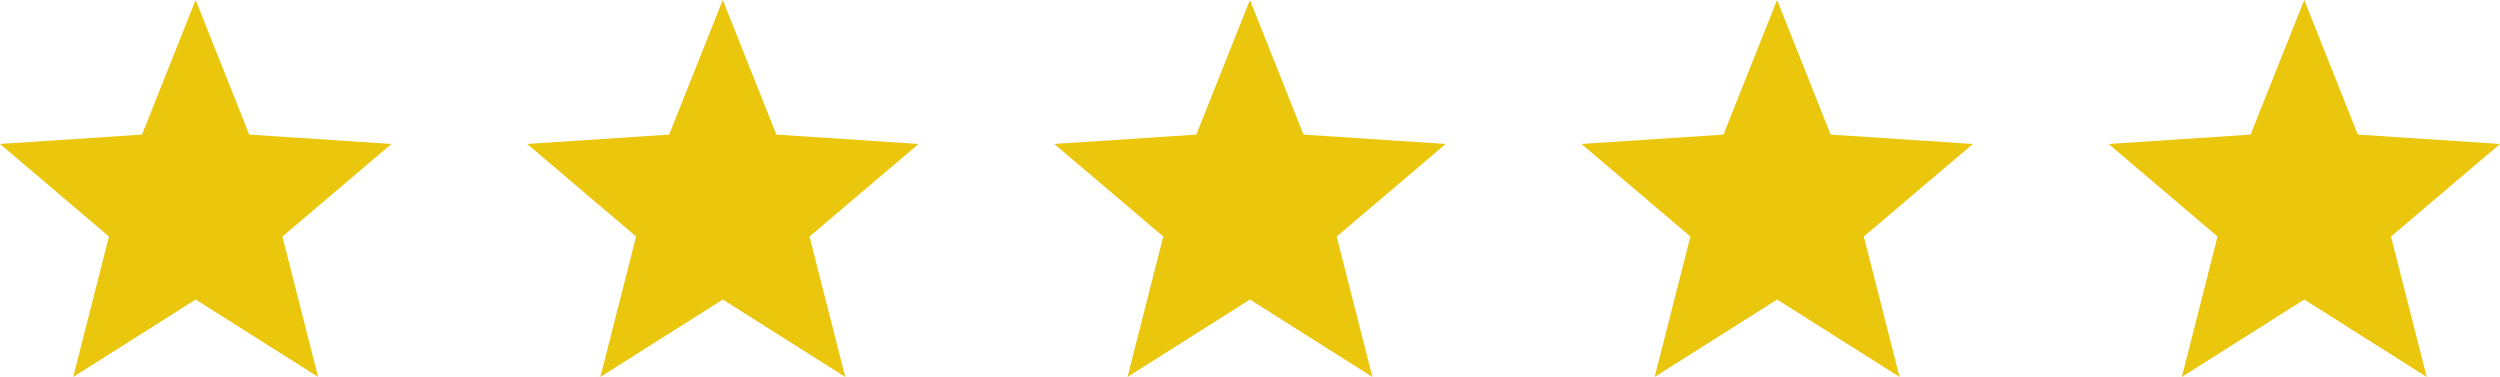
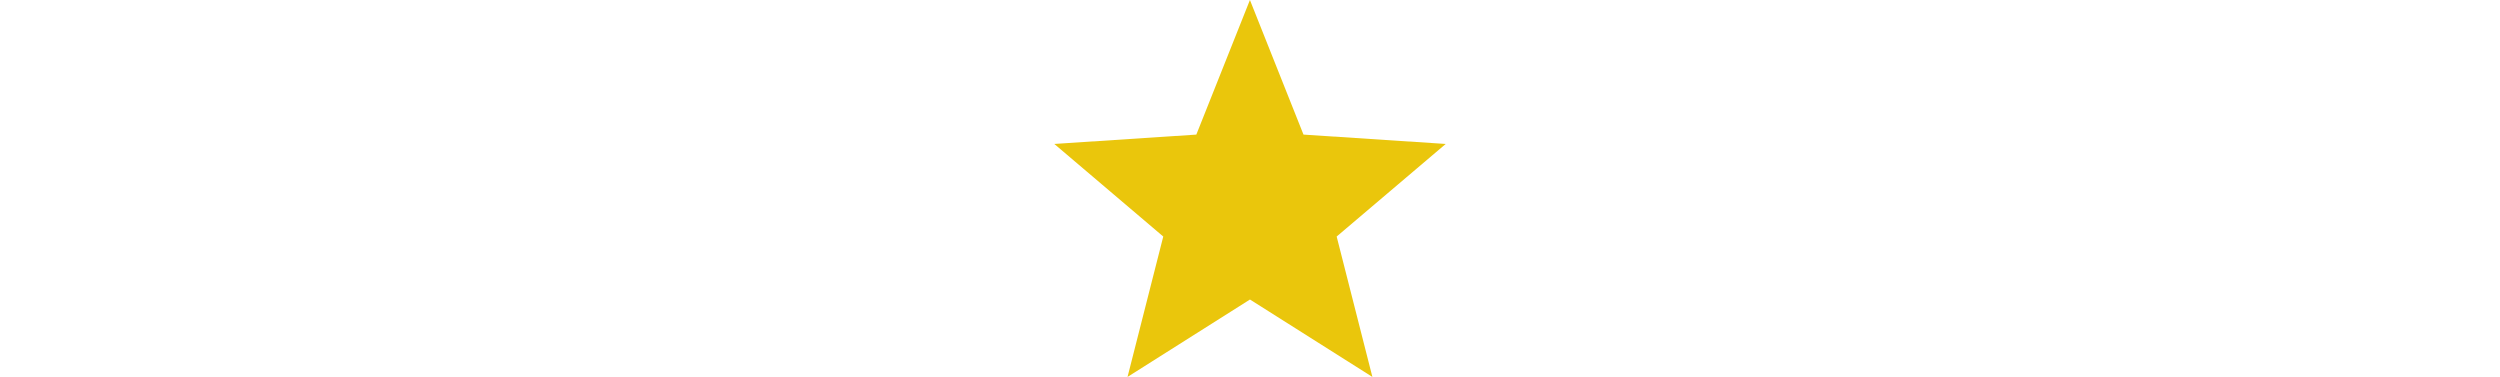
<svg xmlns="http://www.w3.org/2000/svg" id="Group_18" width="153.925" height="23.205" viewBox="0 0 153.925 23.205">
  <defs>
    <style>
            .cls-1{fill:#eac60c}
        </style>
  </defs>
  <path id="Forma_1" d="M24.1 8.863l-8.757-.576L12.045 0l-3.3 8.287L0 8.863l6.709 5.7-2.2 8.644 7.538-4.766 7.538 4.766-2.2-8.644z" class="cls-1" transform="translate(64.913)" />
-   <path id="Forma_1-2" d="M24.1 8.863l-8.757-.576L12.045 0l-3.3 8.287L0 8.863l6.709 5.7-2.2 8.644 7.538-4.766 7.538 4.766-2.2-8.644z" class="cls-1" transform="translate(32.456)" />
-   <path id="Forma_1-3" d="M24.1 8.863l-8.757-.576L12.045 0l-3.3 8.287L0 8.863l6.709 5.7-2.2 8.644 7.538-4.766 7.538 4.766-2.2-8.644z" class="cls-1" />
-   <path id="Forma_1-4" d="M24.1 8.863l-8.757-.576L12.045 0l-3.3 8.287L0 8.863l6.709 5.7-2.2 8.644 7.538-4.766 7.538 4.766-2.2-8.644z" class="cls-1" transform="translate(97.369)" />
-   <path id="Forma_1-5" d="M24.1 8.863l-8.757-.576L12.045 0l-3.3 8.287L0 8.863l6.709 5.7-2.2 8.644 7.538-4.766 7.538 4.766-2.2-8.644z" class="cls-1" transform="translate(129.826)" />
</svg>